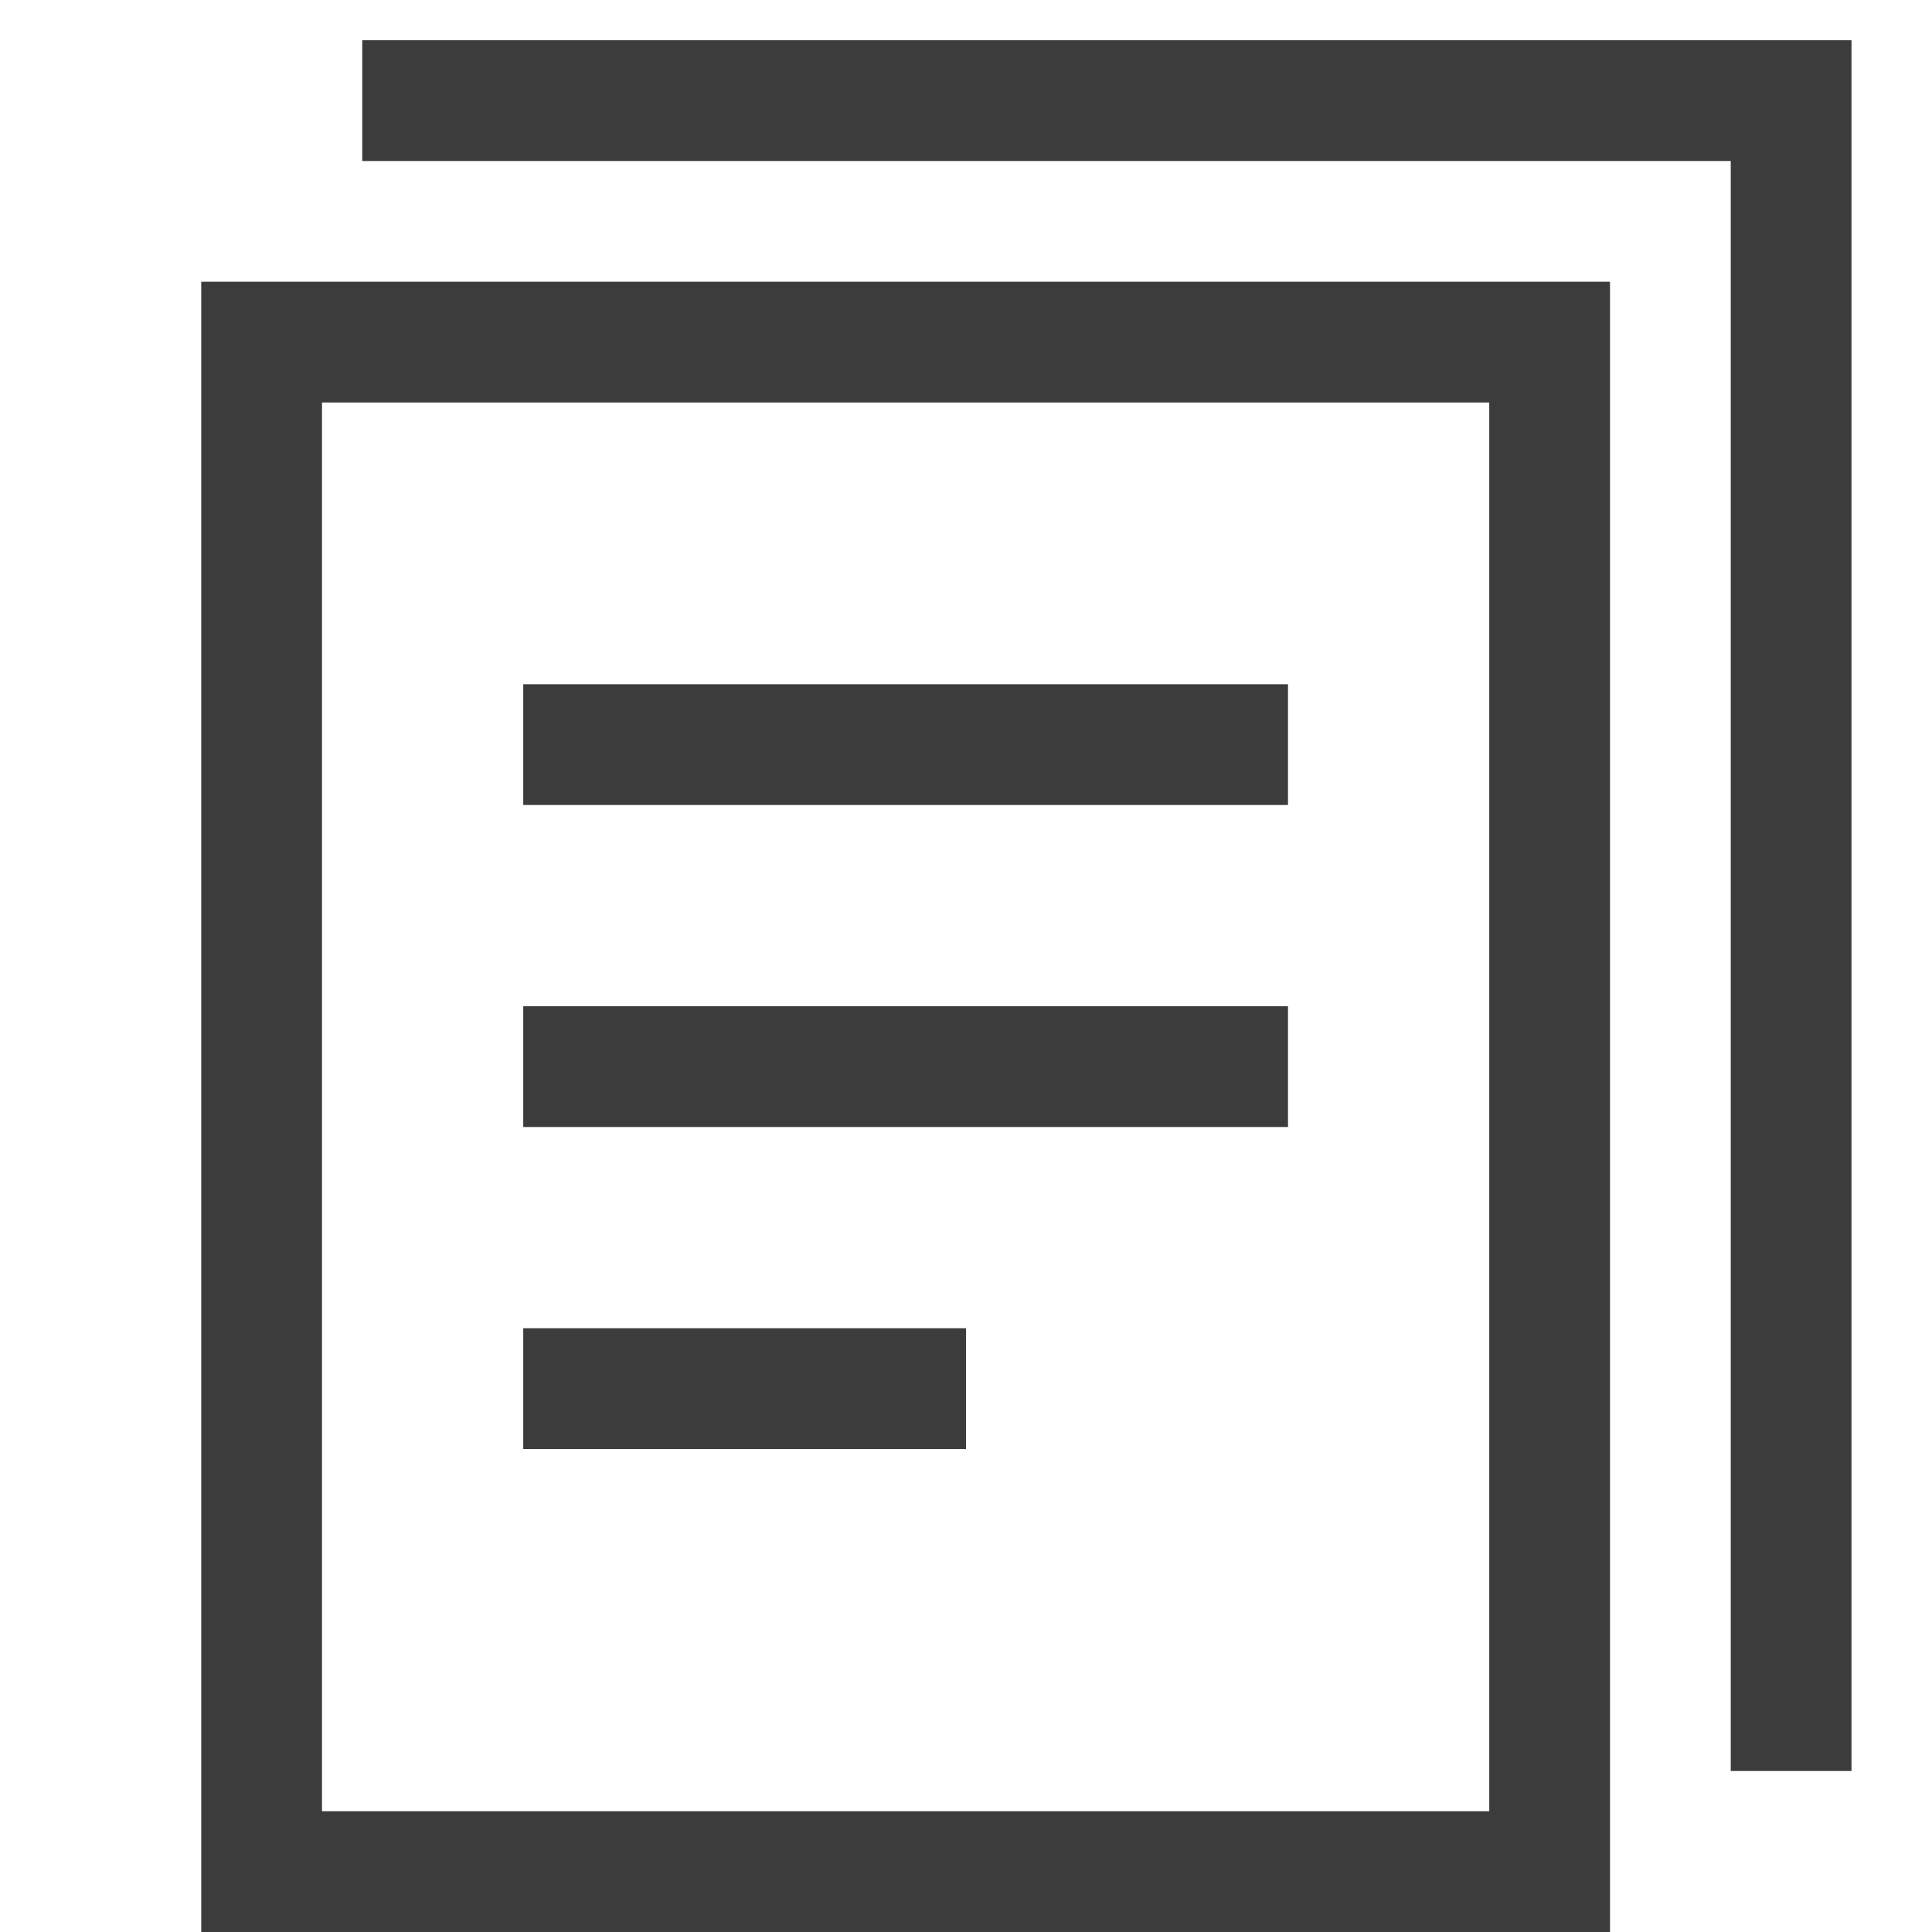
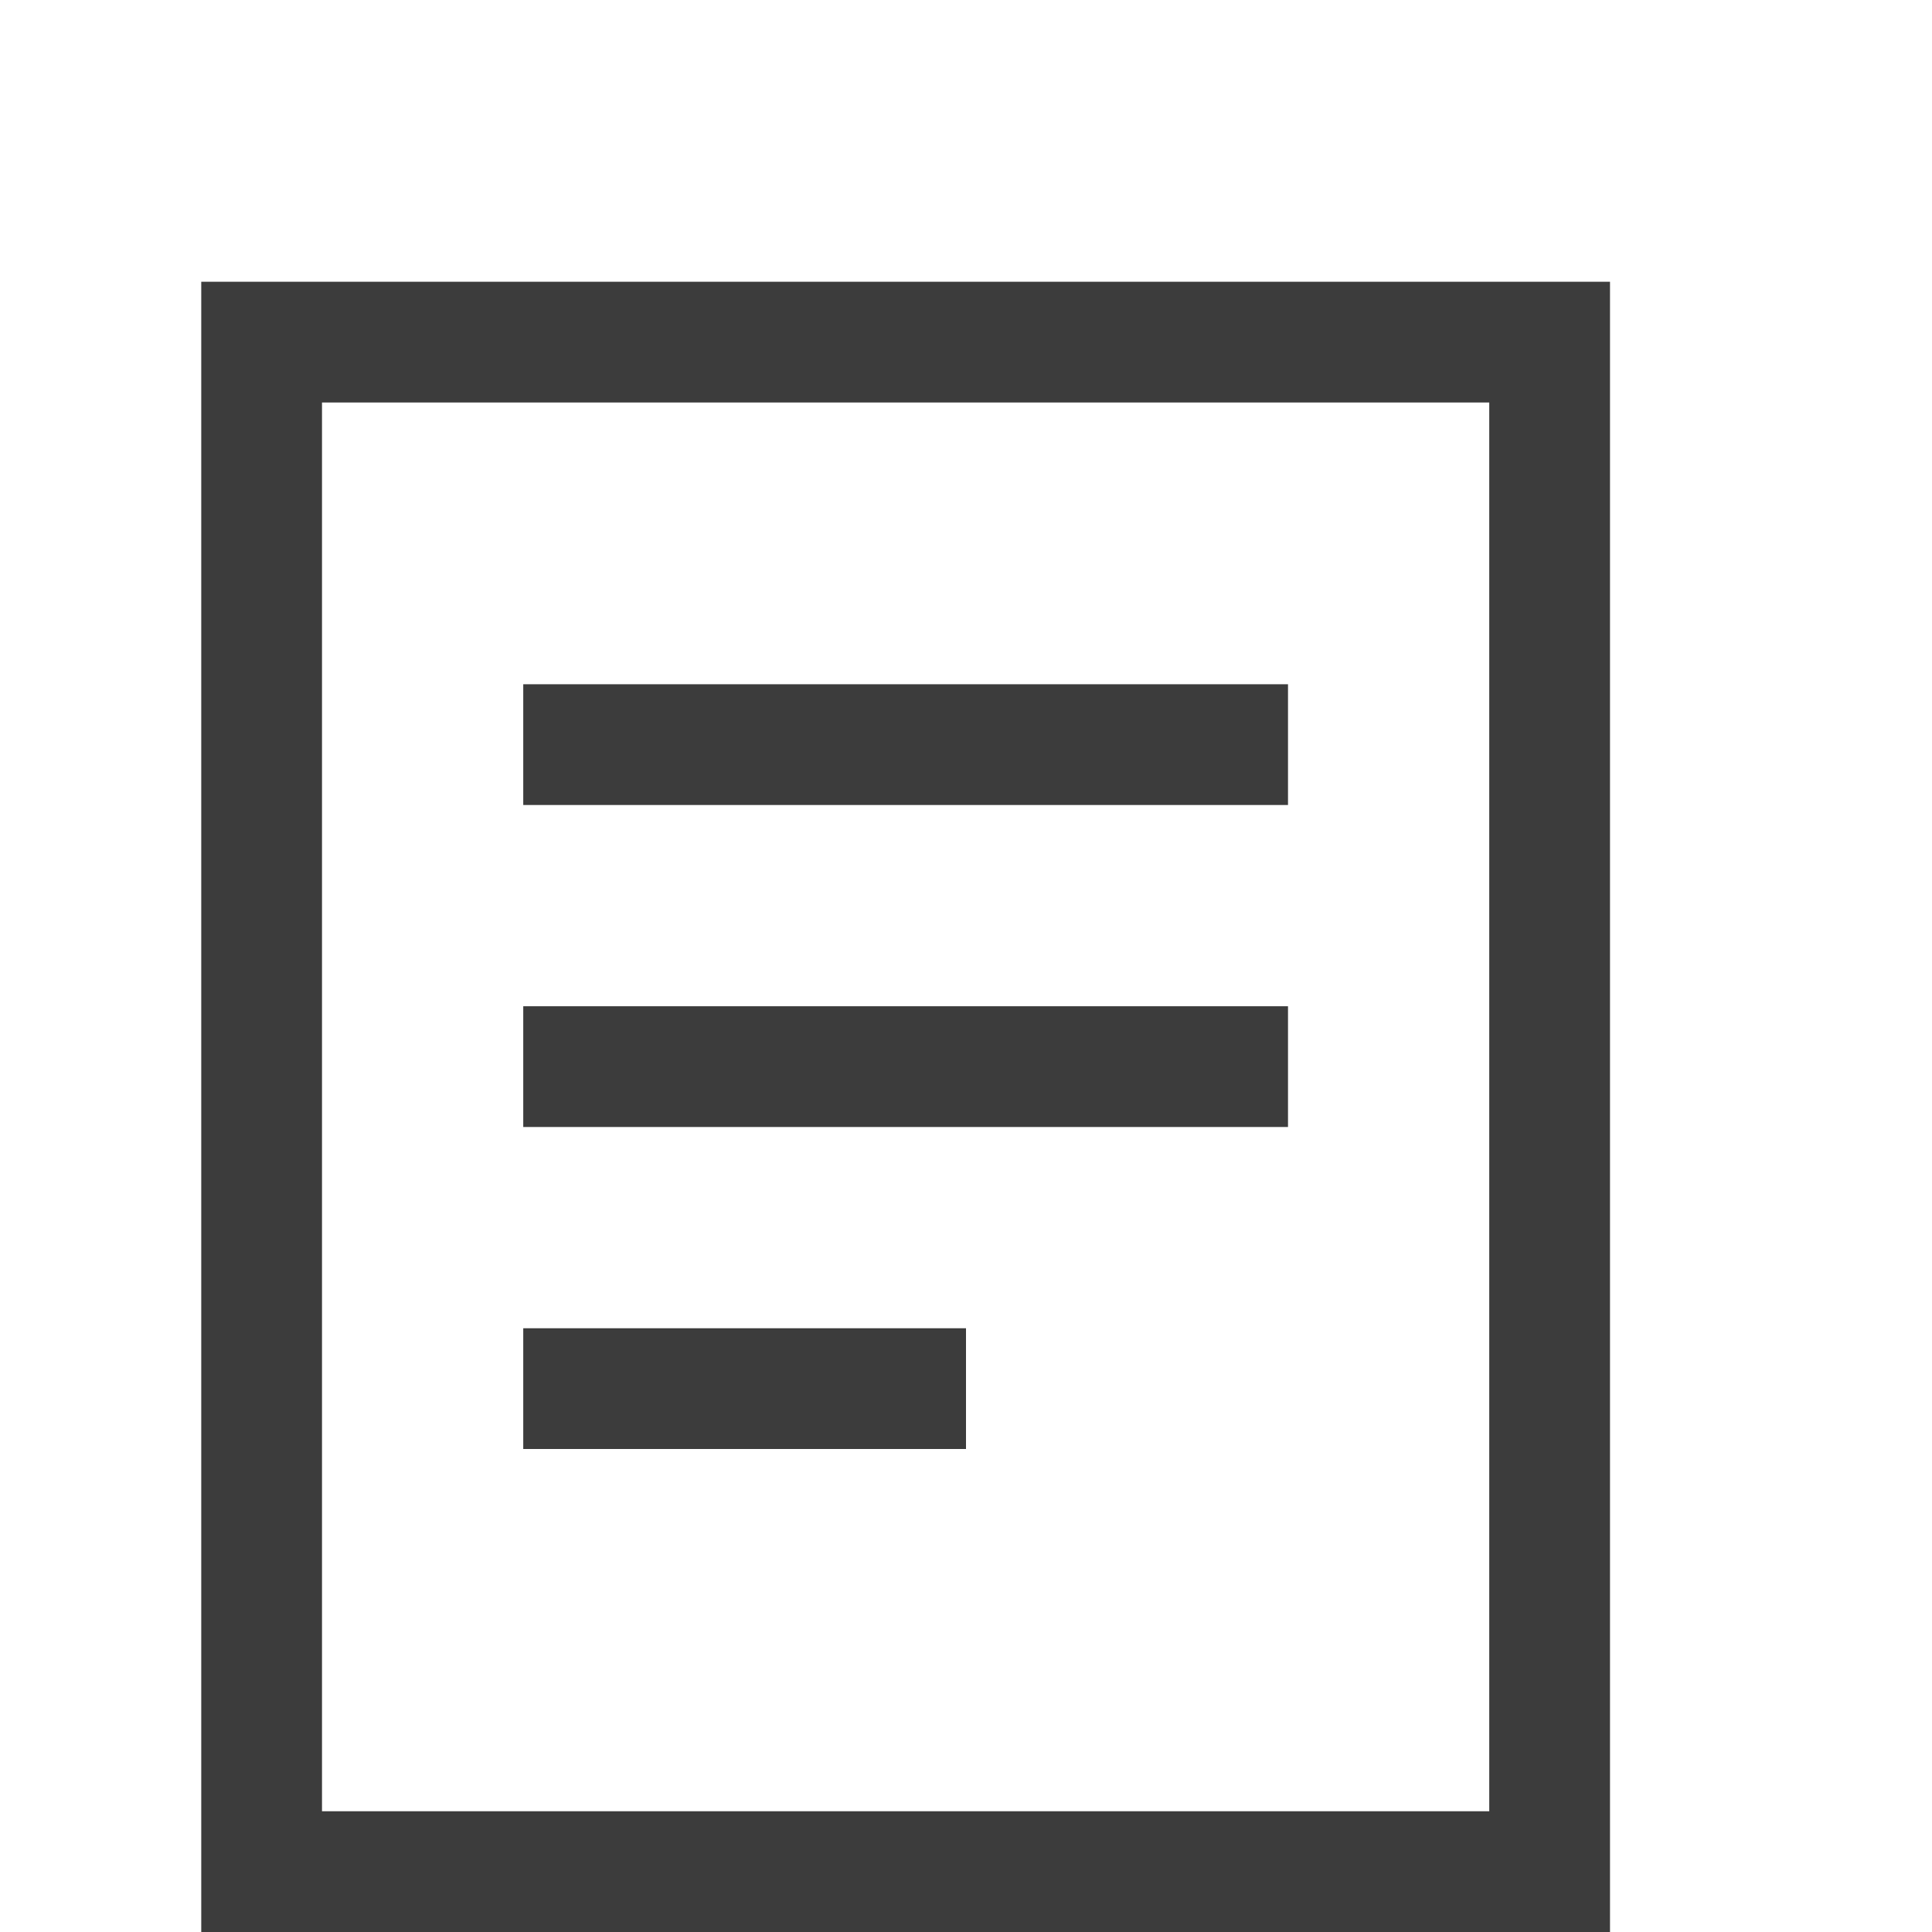
<svg xmlns="http://www.w3.org/2000/svg" viewBox="0 0 48 48">
  <title>document copy</title>
  <g stroke-linecap="square" stroke-width="3" stroke-miterlimit="10" fill="none" stroke="#3c3c3c" stroke-linejoin="miter" class="nc-icon-wrapper" transform="translate(0.5 0.5)">
    <rect x="6" y="8" width="32" height="38" />
-     <polyline points=" 10,2 44,2 44,42 " stroke="#3c3c3c" />
    <line x1="14" y1="18" x2="30" y2="18" stroke="#3c3c3c" />
    <line x1="14" y1="26" x2="30" y2="26" stroke="#3c3c3c" />
    <line x1="14" y1="34" x2="22" y2="34" stroke="#3c3c3c" />
  </g>
</svg>